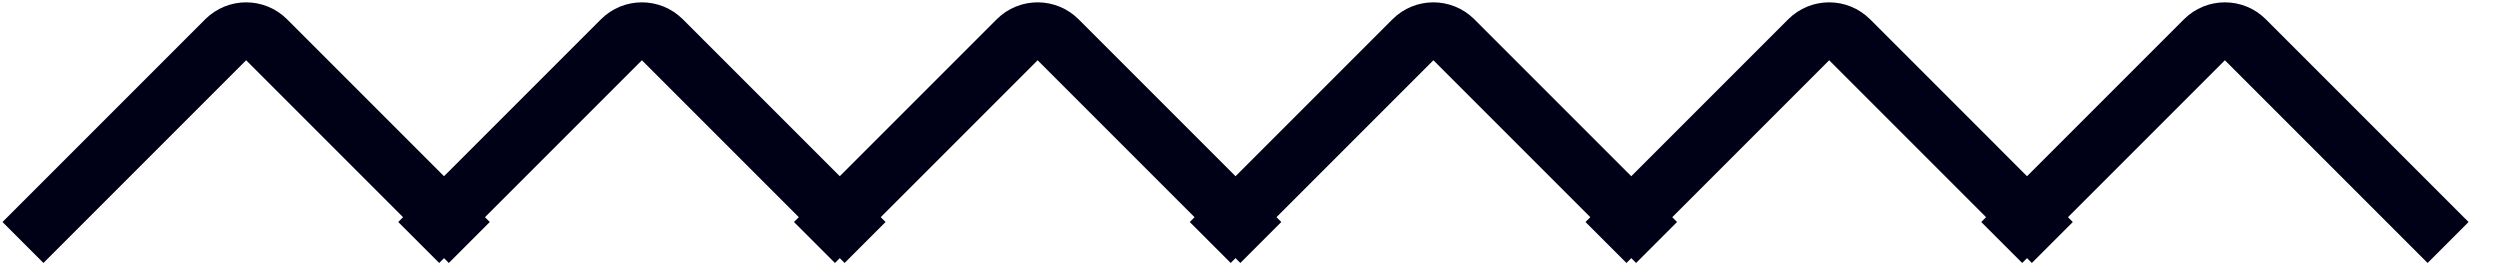
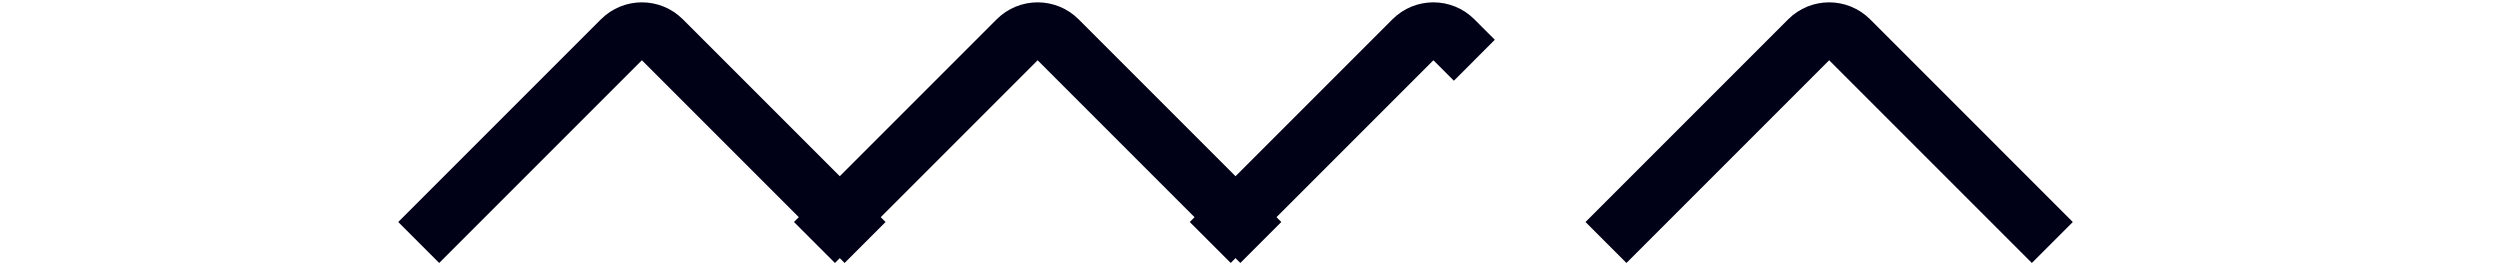
<svg xmlns="http://www.w3.org/2000/svg" width="259" height="28" viewBox="0 0 259 28" fill="none">
-   <path d="M4.5 23L23.379 4.121C24.55 2.95 26.45 2.95 27.621 4.121L46.5 23" stroke="#000016" stroke-width="6" stroke-linecap="square" />
  <path d="M45.5 23L64.379 4.121C65.55 2.95 67.45 2.95 68.621 4.121L87.5 23" stroke="#000016" stroke-width="6" stroke-linecap="square" />
  <path d="M86.5 23L105.379 4.121C106.55 2.95 108.45 2.95 109.621 4.121L128.5 23" stroke="#000016" stroke-width="6" stroke-linecap="square" />
-   <path d="M127.5 23L146.379 4.121C147.55 2.95 149.45 2.95 150.621 4.121L169.5 23" stroke="#000016" stroke-width="6" stroke-linecap="square" />
+   <path d="M127.5 23L146.379 4.121C147.55 2.95 149.45 2.95 150.621 4.121" stroke="#000016" stroke-width="6" stroke-linecap="square" />
  <path d="M168.5 23L187.379 4.121C188.55 2.95 190.45 2.95 191.621 4.121L210.5 23" stroke="#000016" stroke-width="6" stroke-linecap="square" />
-   <path d="M209.5 23L228.379 4.121C229.55 2.95 231.45 2.95 232.621 4.121L251.5 23" stroke="#000016" stroke-width="6" stroke-linecap="square" />
</svg>